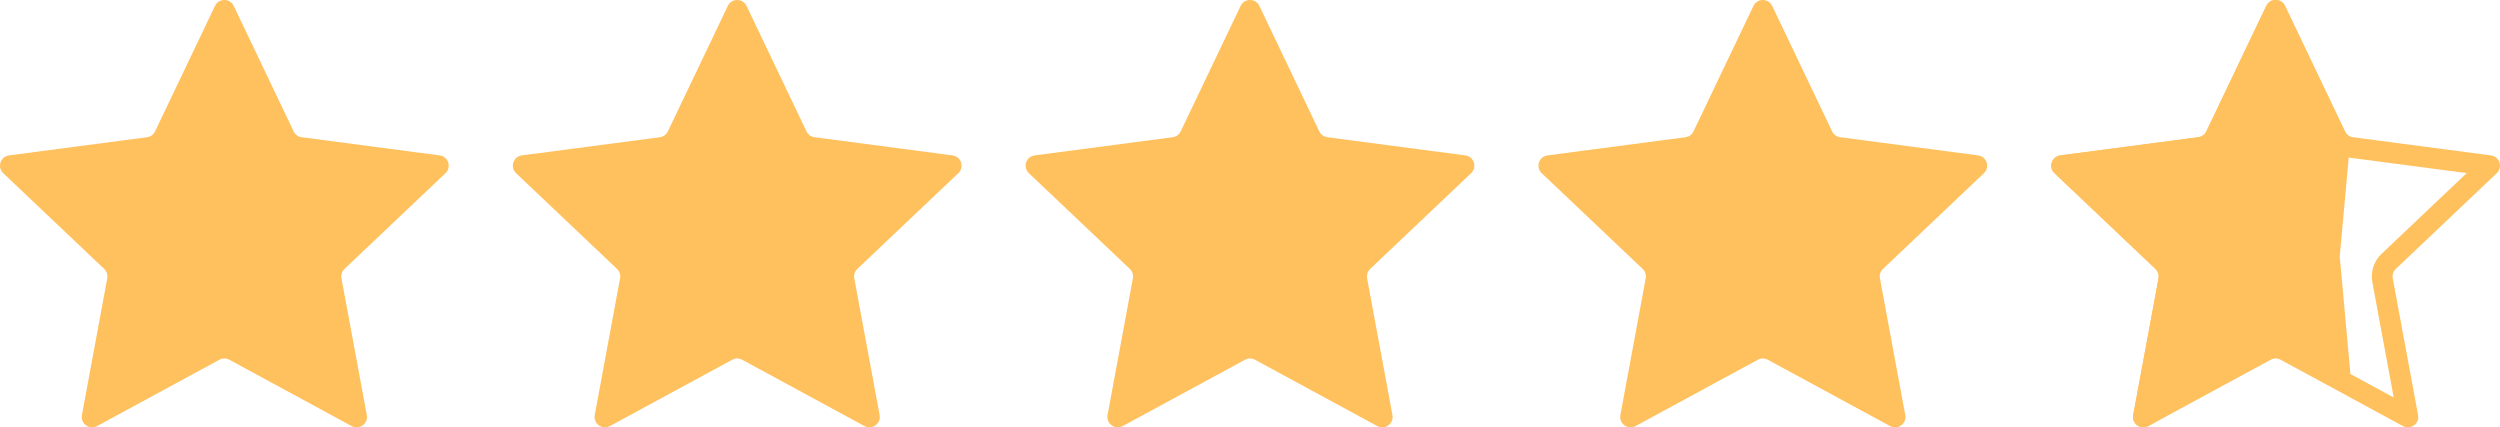
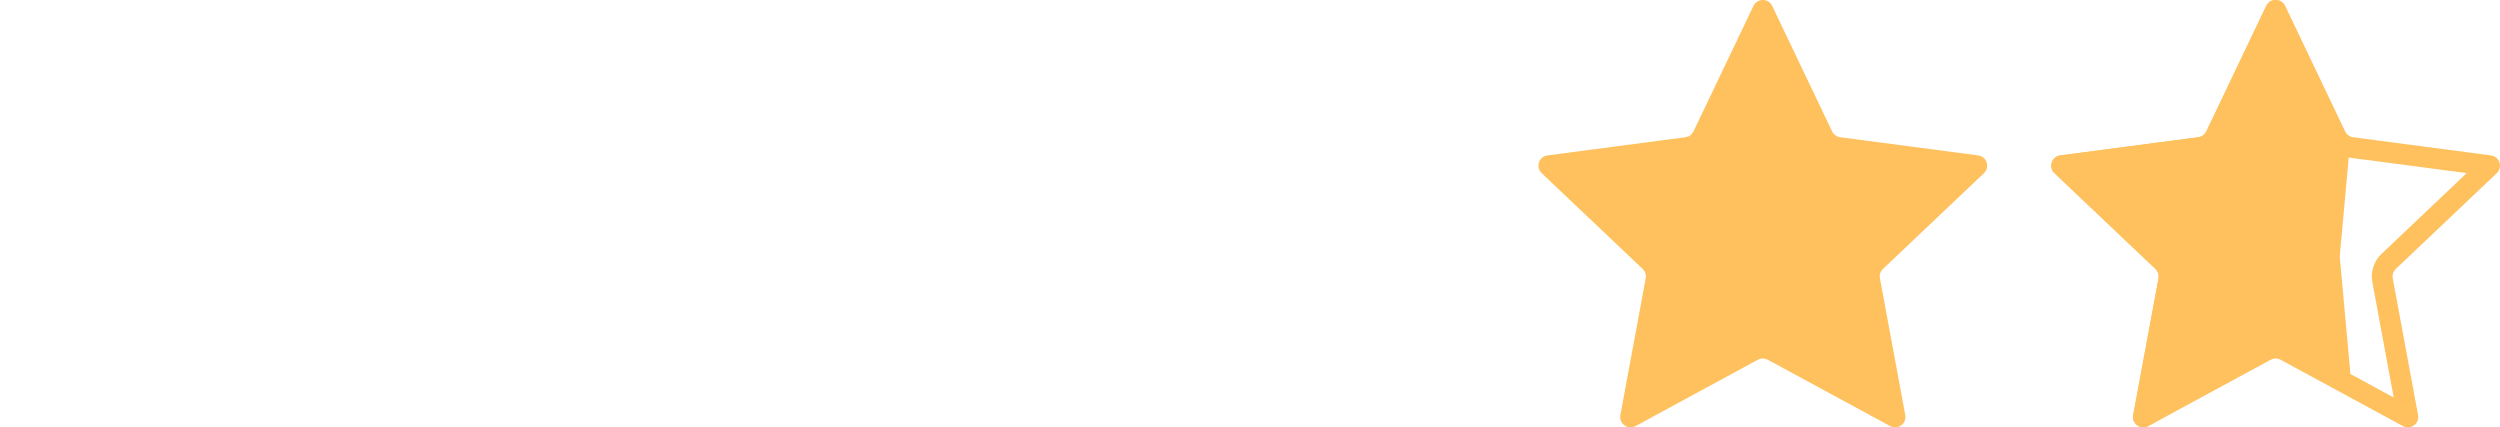
<svg xmlns="http://www.w3.org/2000/svg" width="234" height="40" viewBox="0 0 234 40" fill="none">
-   <path d="M20.123 0.553C20.475 -0.184 21.525 -0.184 21.877 0.553L27.488 12.299C27.629 12.596 27.912 12.801 28.238 12.844L41.154 14.545C41.965 14.651 42.289 15.649 41.696 16.211L32.247 25.172C32.009 25.398 31.901 25.729 31.961 26.052L34.333 38.85C34.482 39.653 33.632 40.27 32.914 39.88L21.463 33.672C21.174 33.515 20.826 33.515 20.537 33.672L9.086 39.88C8.368 40.27 7.518 39.653 7.667 38.85L10.039 26.052C10.099 25.729 9.991 25.398 9.753 25.172L0.304 16.211C-0.289 15.649 0.036 14.651 0.846 14.545L13.762 12.844C14.088 12.801 14.371 12.596 14.512 12.299L20.123 0.553Z" fill="#FFC15E" />
-   <path d="M68.123 0.553C68.475 -0.184 69.525 -0.184 69.877 0.553L75.488 12.299C75.629 12.596 75.912 12.801 76.238 12.844L89.154 14.545C89.965 14.651 90.289 15.649 89.696 16.211L80.247 25.172C80.009 25.398 79.901 25.729 79.961 26.052L82.333 38.85C82.482 39.653 81.632 40.27 80.914 39.88L69.463 33.672C69.174 33.515 68.826 33.515 68.537 33.672L57.086 39.88C56.368 40.27 55.518 39.653 55.667 38.85L58.039 26.052C58.099 25.729 57.991 25.398 57.753 25.172L48.304 16.211C47.711 15.649 48.035 14.651 48.846 14.545L61.762 12.844C62.089 12.801 62.371 12.596 62.512 12.299L68.123 0.553Z" fill="#FFC15E" />
-   <path d="M116.123 0.553C116.475 -0.184 117.525 -0.184 117.877 0.553L123.488 12.299C123.629 12.596 123.912 12.801 124.238 12.844L137.154 14.545C137.964 14.651 138.289 15.649 137.696 16.211L128.247 25.172C128.009 25.398 127.901 25.729 127.961 26.052L130.333 38.85C130.482 39.653 129.632 40.27 128.914 39.88L117.463 33.672C117.174 33.515 116.826 33.515 116.537 33.672L105.086 39.88C104.368 40.27 103.518 39.653 103.667 38.85L106.039 26.052C106.099 25.729 105.991 25.398 105.753 25.172L96.304 16.211C95.711 15.649 96.035 14.651 96.846 14.545L109.762 12.844C110.088 12.801 110.371 12.596 110.512 12.299L116.123 0.553Z" fill="#FFC15E" />
  <path d="M164.123 0.553C164.475 -0.184 165.525 -0.184 165.877 0.553L171.488 12.299C171.629 12.596 171.912 12.801 172.238 12.844L185.154 14.545C185.964 14.651 186.289 15.649 185.696 16.211L176.247 25.172C176.009 25.398 175.901 25.729 175.961 26.052L178.333 38.85C178.482 39.653 177.632 40.27 176.914 39.88L165.463 33.672C165.174 33.515 164.826 33.515 164.537 33.672L153.086 39.88C152.368 40.27 151.518 39.653 151.667 38.85L154.039 26.052C154.099 25.729 153.991 25.398 153.753 25.172L144.304 16.211C143.711 15.649 144.036 14.651 144.846 14.545L157.762 12.844C158.088 12.801 158.371 12.596 158.512 12.299L164.123 0.553Z" fill="#FFC15E" />
  <path d="M212.123 0.553C212.475 -0.184 213.525 -0.184 213.877 0.553L219.548 12.425L220 13L219 24L220 35C216 34 213.218 32.881 213 33L201.086 39.88C200.368 40.27 199.518 39.653 199.667 38.85L202.039 26.052C202.099 25.729 201.991 25.398 201.753 25.172L192.304 16.211C191.711 15.649 192.036 14.651 192.846 14.545L205.762 12.844C206.088 12.801 206.371 12.596 206.512 12.299L212.123 0.553Z" fill="#FFC15E" />
  <path fill-rule="evenodd" clip-rule="evenodd" d="M213 3.224L208.266 13.135C207.841 14.025 206.995 14.639 206.016 14.768L195.118 16.203L203.091 23.764C203.806 24.442 204.13 25.437 203.95 26.406L201.949 37.204L211.61 31.965C212.477 31.495 213.523 31.495 214.39 31.965L224.051 37.204L222.05 26.406C221.87 25.437 222.194 24.442 222.909 23.764L230.882 16.203L219.984 14.768C219.005 14.639 218.159 14.025 217.734 13.135L213 3.224ZM213.877 0.553C213.525 -0.184 212.475 -0.184 212.123 0.553L206.512 12.299C206.371 12.596 206.088 12.801 205.762 12.844L192.846 14.545C192.036 14.651 191.711 15.649 192.304 16.211L201.753 25.172C201.991 25.398 202.099 25.729 202.039 26.052L199.667 38.85C199.518 39.653 200.368 40.27 201.086 39.88L212.537 33.672C212.826 33.515 213.174 33.515 213.463 33.672L224.914 39.88C225.632 40.27 226.482 39.653 226.333 38.85L223.961 26.052C223.901 25.729 224.009 25.398 224.247 25.172L233.696 16.211C234.289 15.649 233.964 14.651 233.154 14.545L220.238 12.844C219.912 12.801 219.629 12.596 219.488 12.299L213.877 0.553Z" fill="#FFC15E" />
</svg>